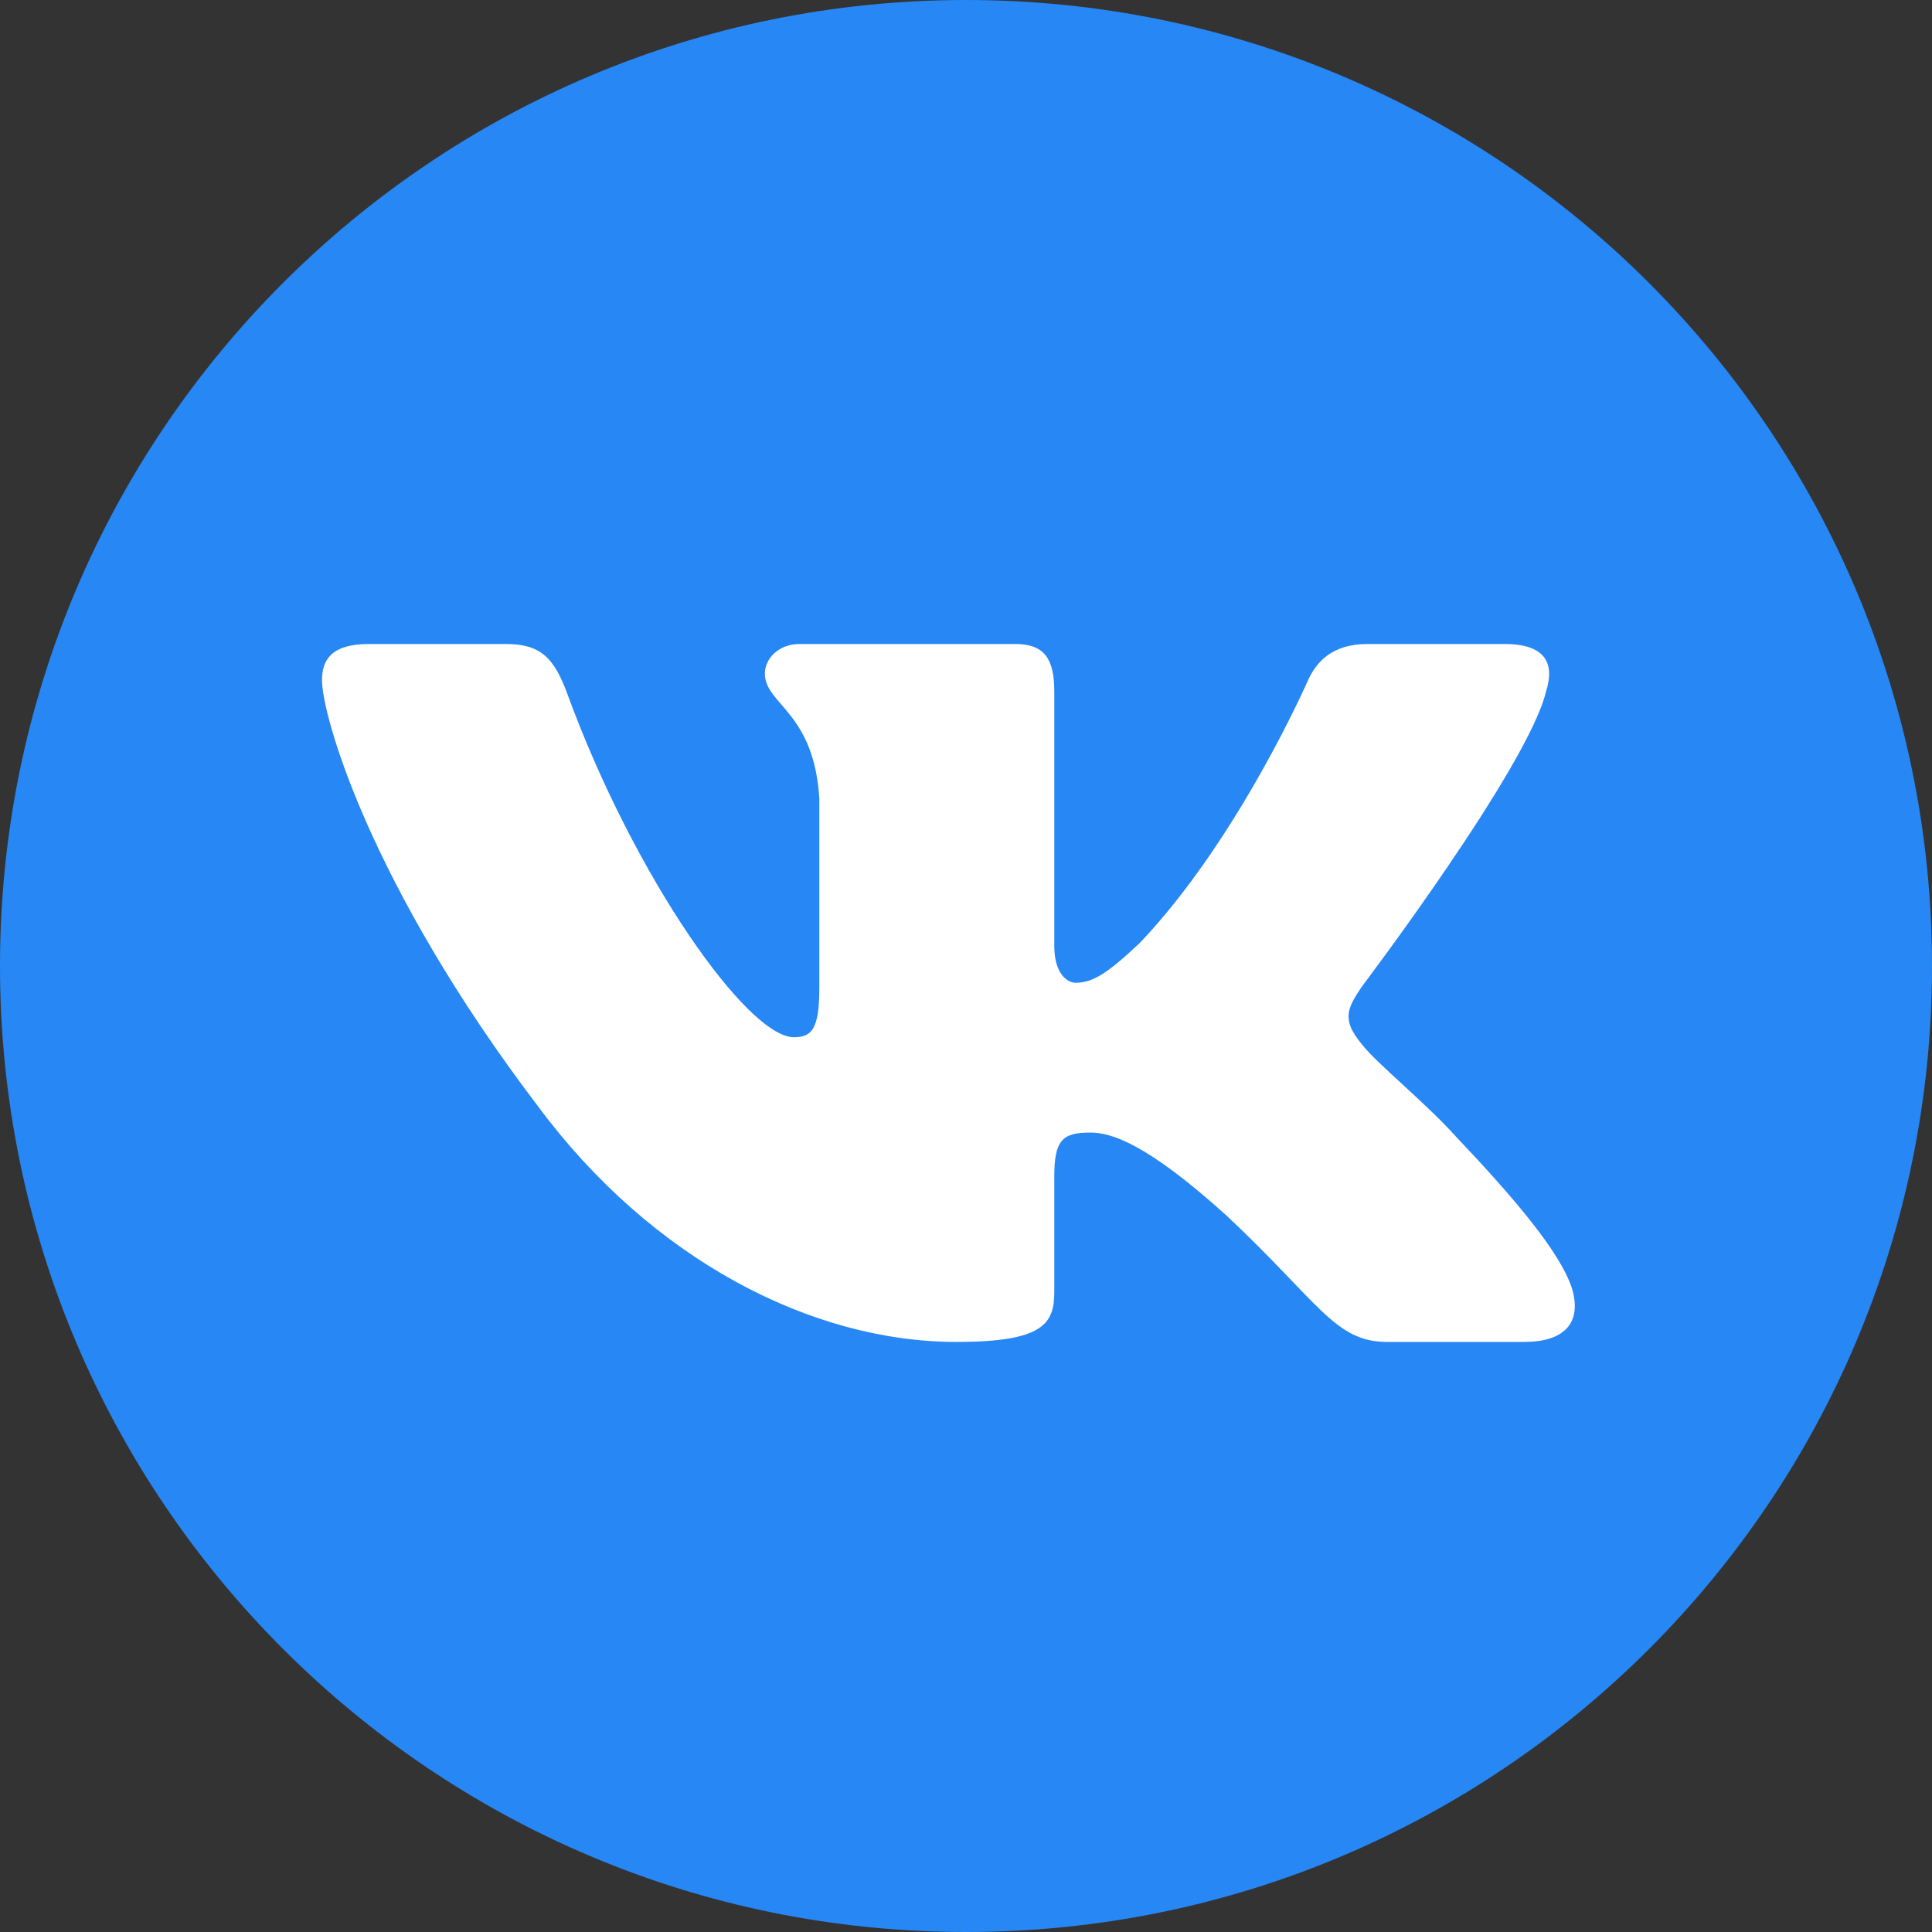
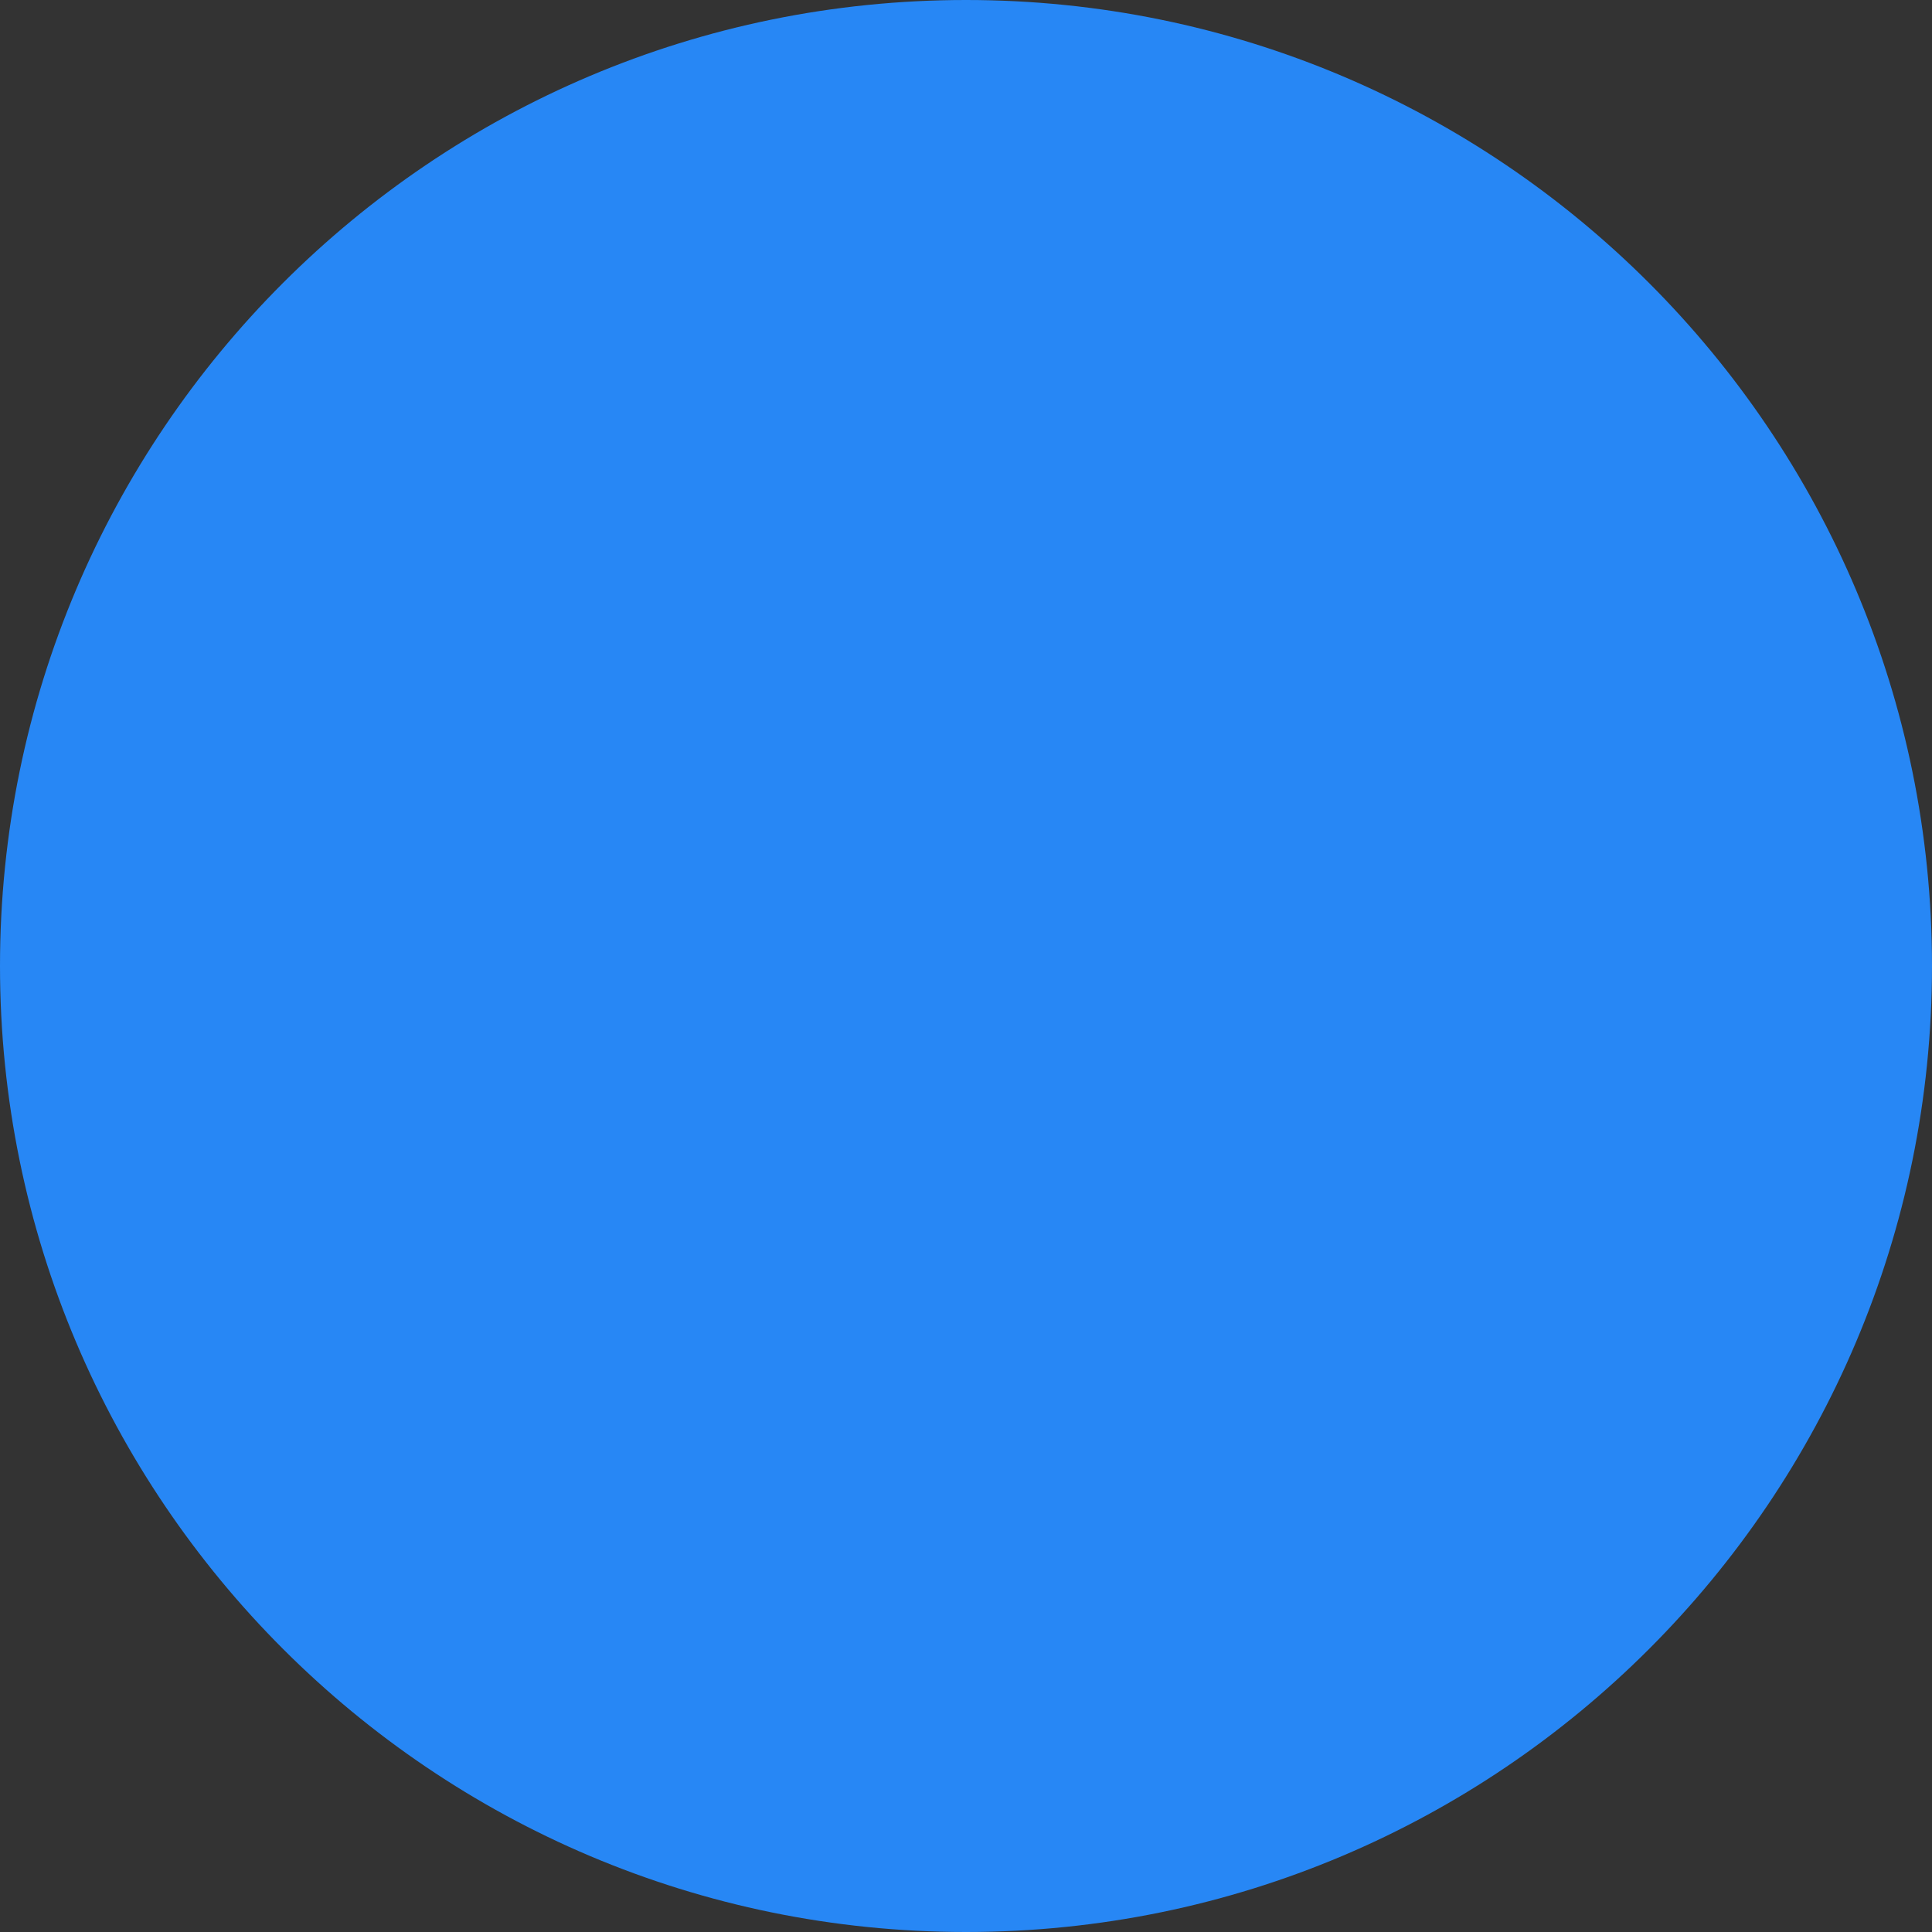
<svg xmlns="http://www.w3.org/2000/svg" width="36" height="36" viewBox="0 0 36 36" fill="none">
  <rect x="0" y="0" width="36" height="36" fill="#333333" stroke="none" />
  <g clip-path="url(#clip0_160_365)">
    <path d="M18 0C8.057 0 0 8.064 0 18C0 27.936 8.064 36 18 36C27.943 36 36 27.936 36 18C36 8.064 27.943 0 18 0Z" fill="#2787F5" />
-     <path fill-rule="evenodd" clip-rule="evenodd" d="M28.809 12.881C28.971 12.373 28.809 12 28.037 12H25.483C24.833 12 24.534 12.322 24.372 12.678C24.372 12.678 23.073 15.647 21.233 17.576C20.638 18.134 20.367 18.312 20.042 18.312C19.88 18.312 19.645 18.134 19.645 17.627V12.881C19.645 12.271 19.457 12 18.915 12H14.902C14.496 12 14.252 12.283 14.252 12.551C14.252 13.128 15.172 13.261 15.267 14.886V18.414C15.267 19.187 15.118 19.327 14.793 19.327C13.928 19.327 11.822 16.345 10.572 12.931C10.328 12.268 10.082 12 9.43 12H6.876C6.146 12 6 12.322 6 12.678C6 13.312 6.866 16.459 10.031 20.622C12.142 23.464 15.115 25.005 17.821 25.005C19.444 25.005 19.645 24.663 19.645 24.074V21.925C19.645 21.241 19.799 21.104 20.313 21.104C20.692 21.104 21.341 21.282 22.856 22.652C24.588 24.277 24.873 25.005 25.848 25.005H28.401C29.131 25.005 29.496 24.663 29.285 23.988C29.055 23.315 28.228 22.338 27.131 21.18C26.536 20.52 25.643 19.81 25.373 19.454C24.994 18.997 25.102 18.794 25.373 18.388C25.373 18.388 28.484 14.277 28.809 12.881Z" fill="white" />
  </g>
  <defs>
    <clipPath id="clip0_160_365">
      <rect width="36" height="36" fill="white" />
    </clipPath>
  </defs>
</svg>